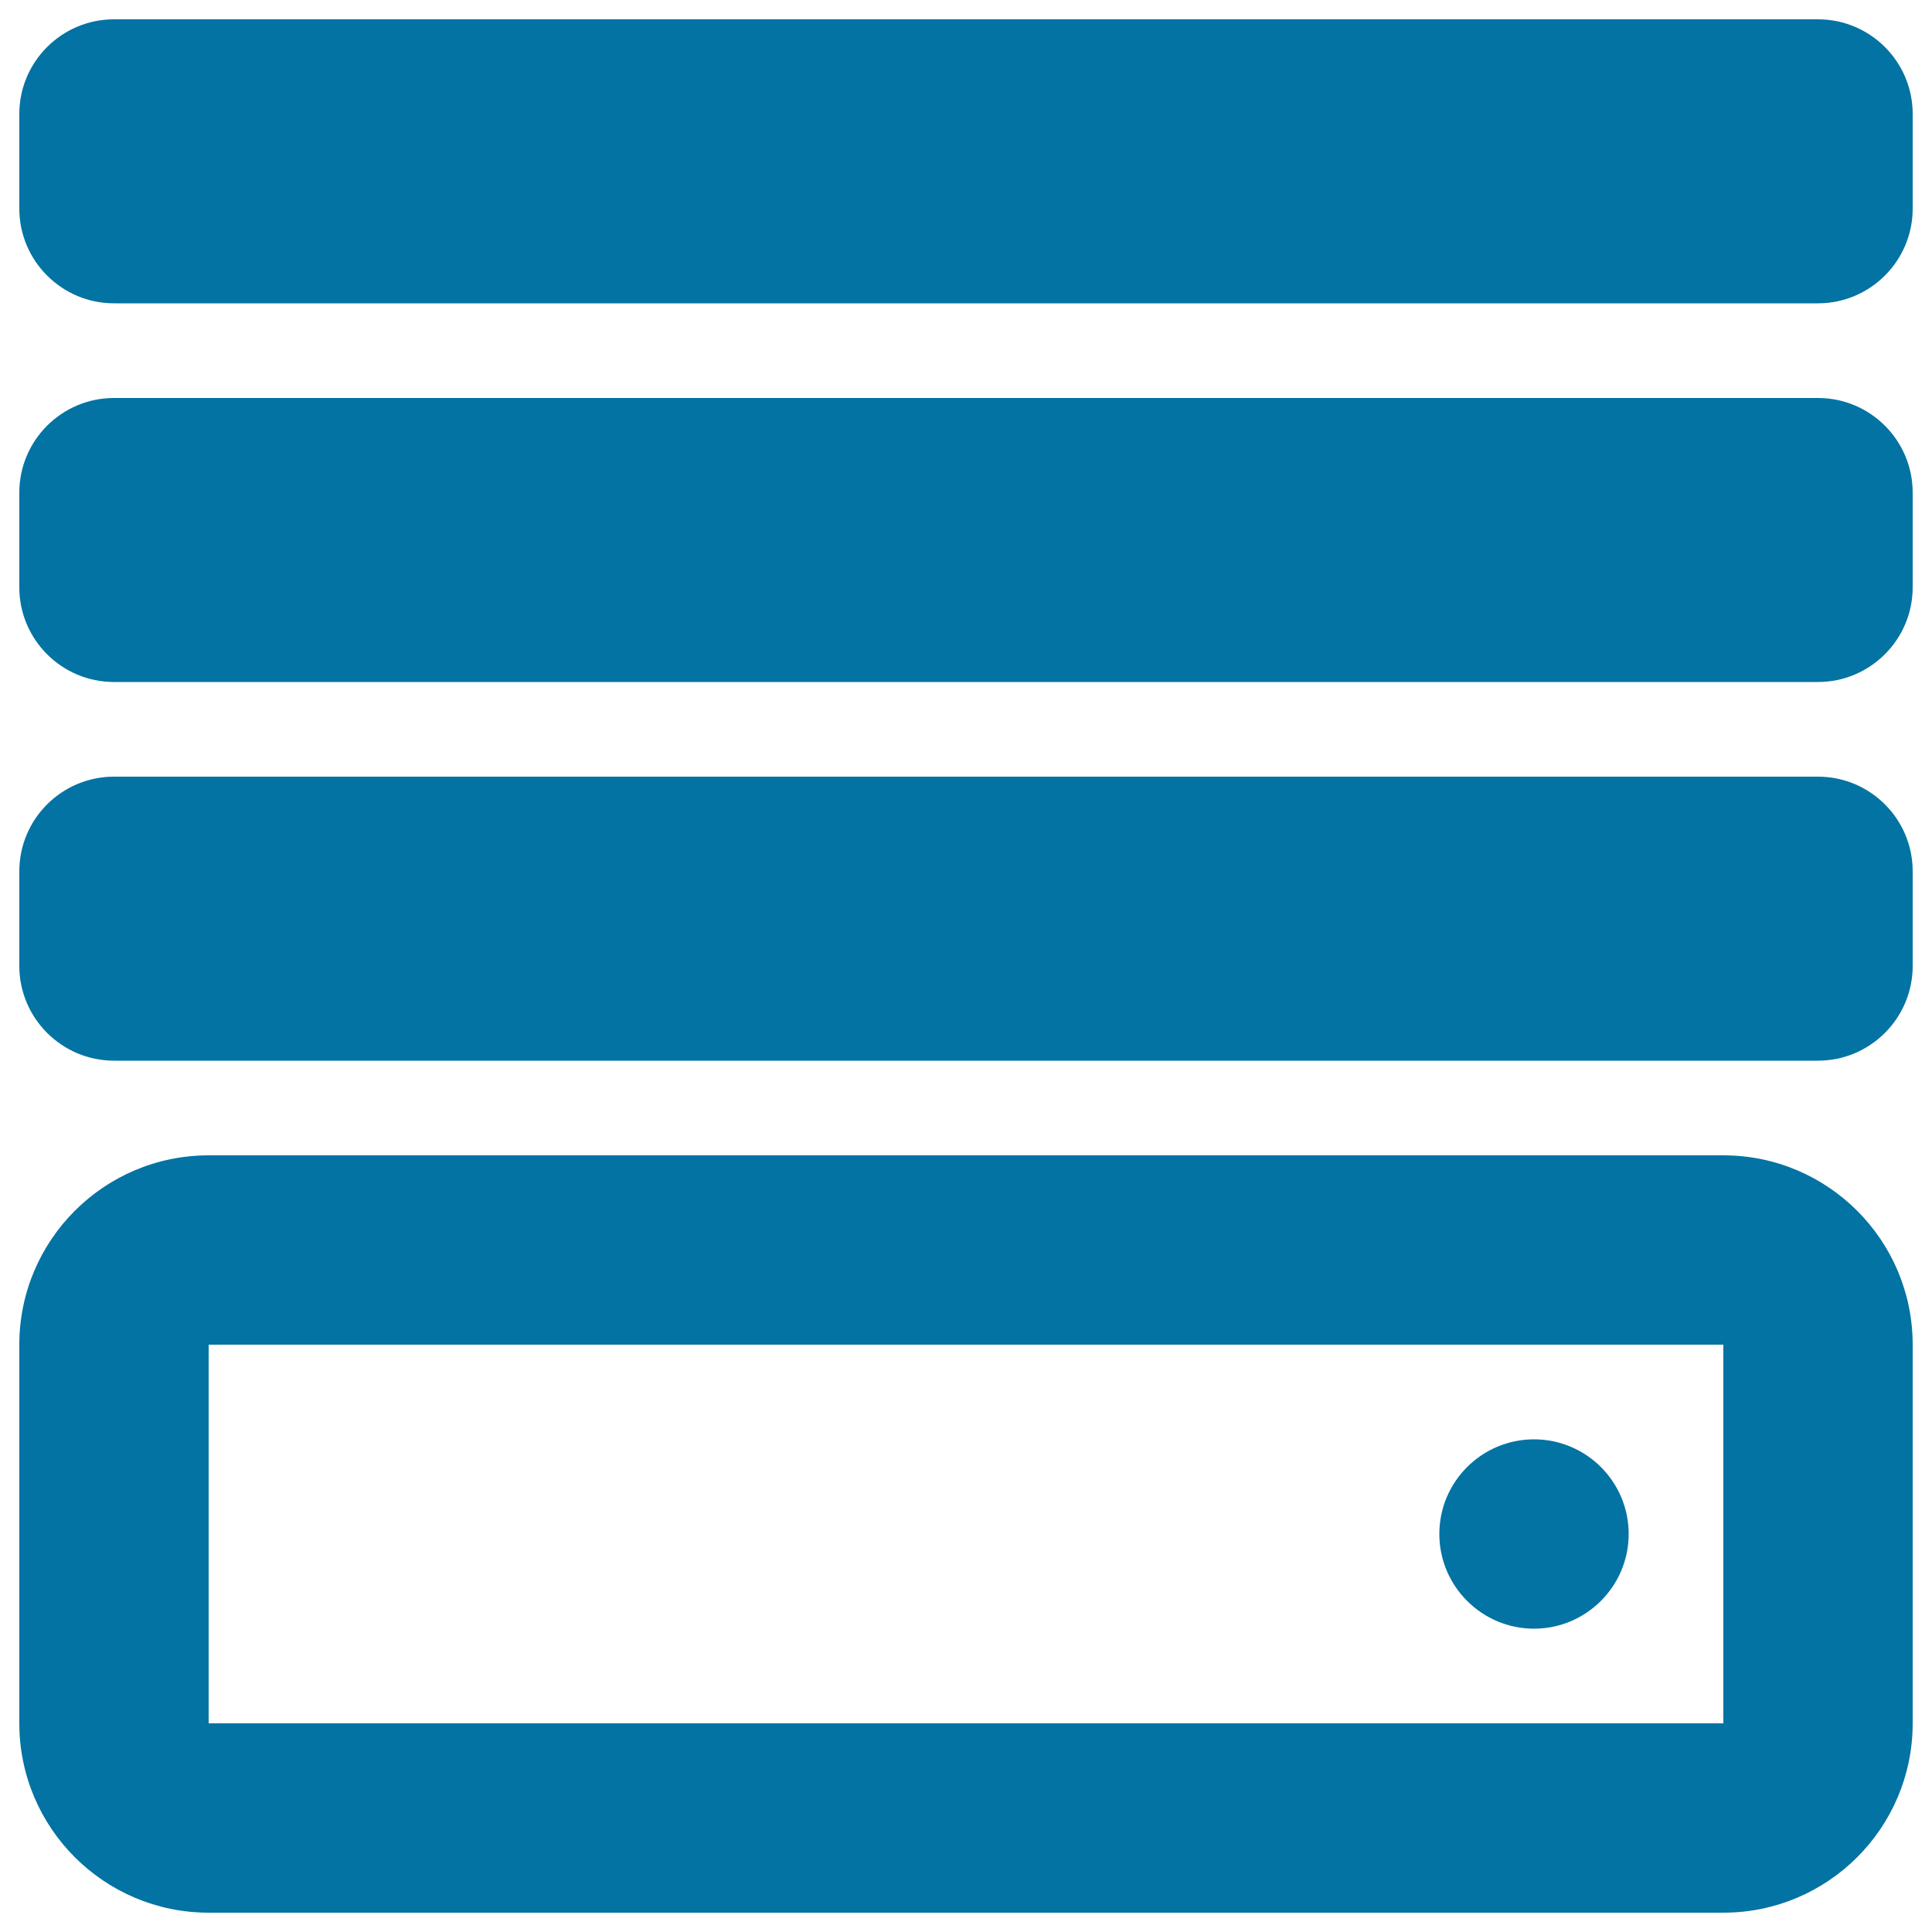
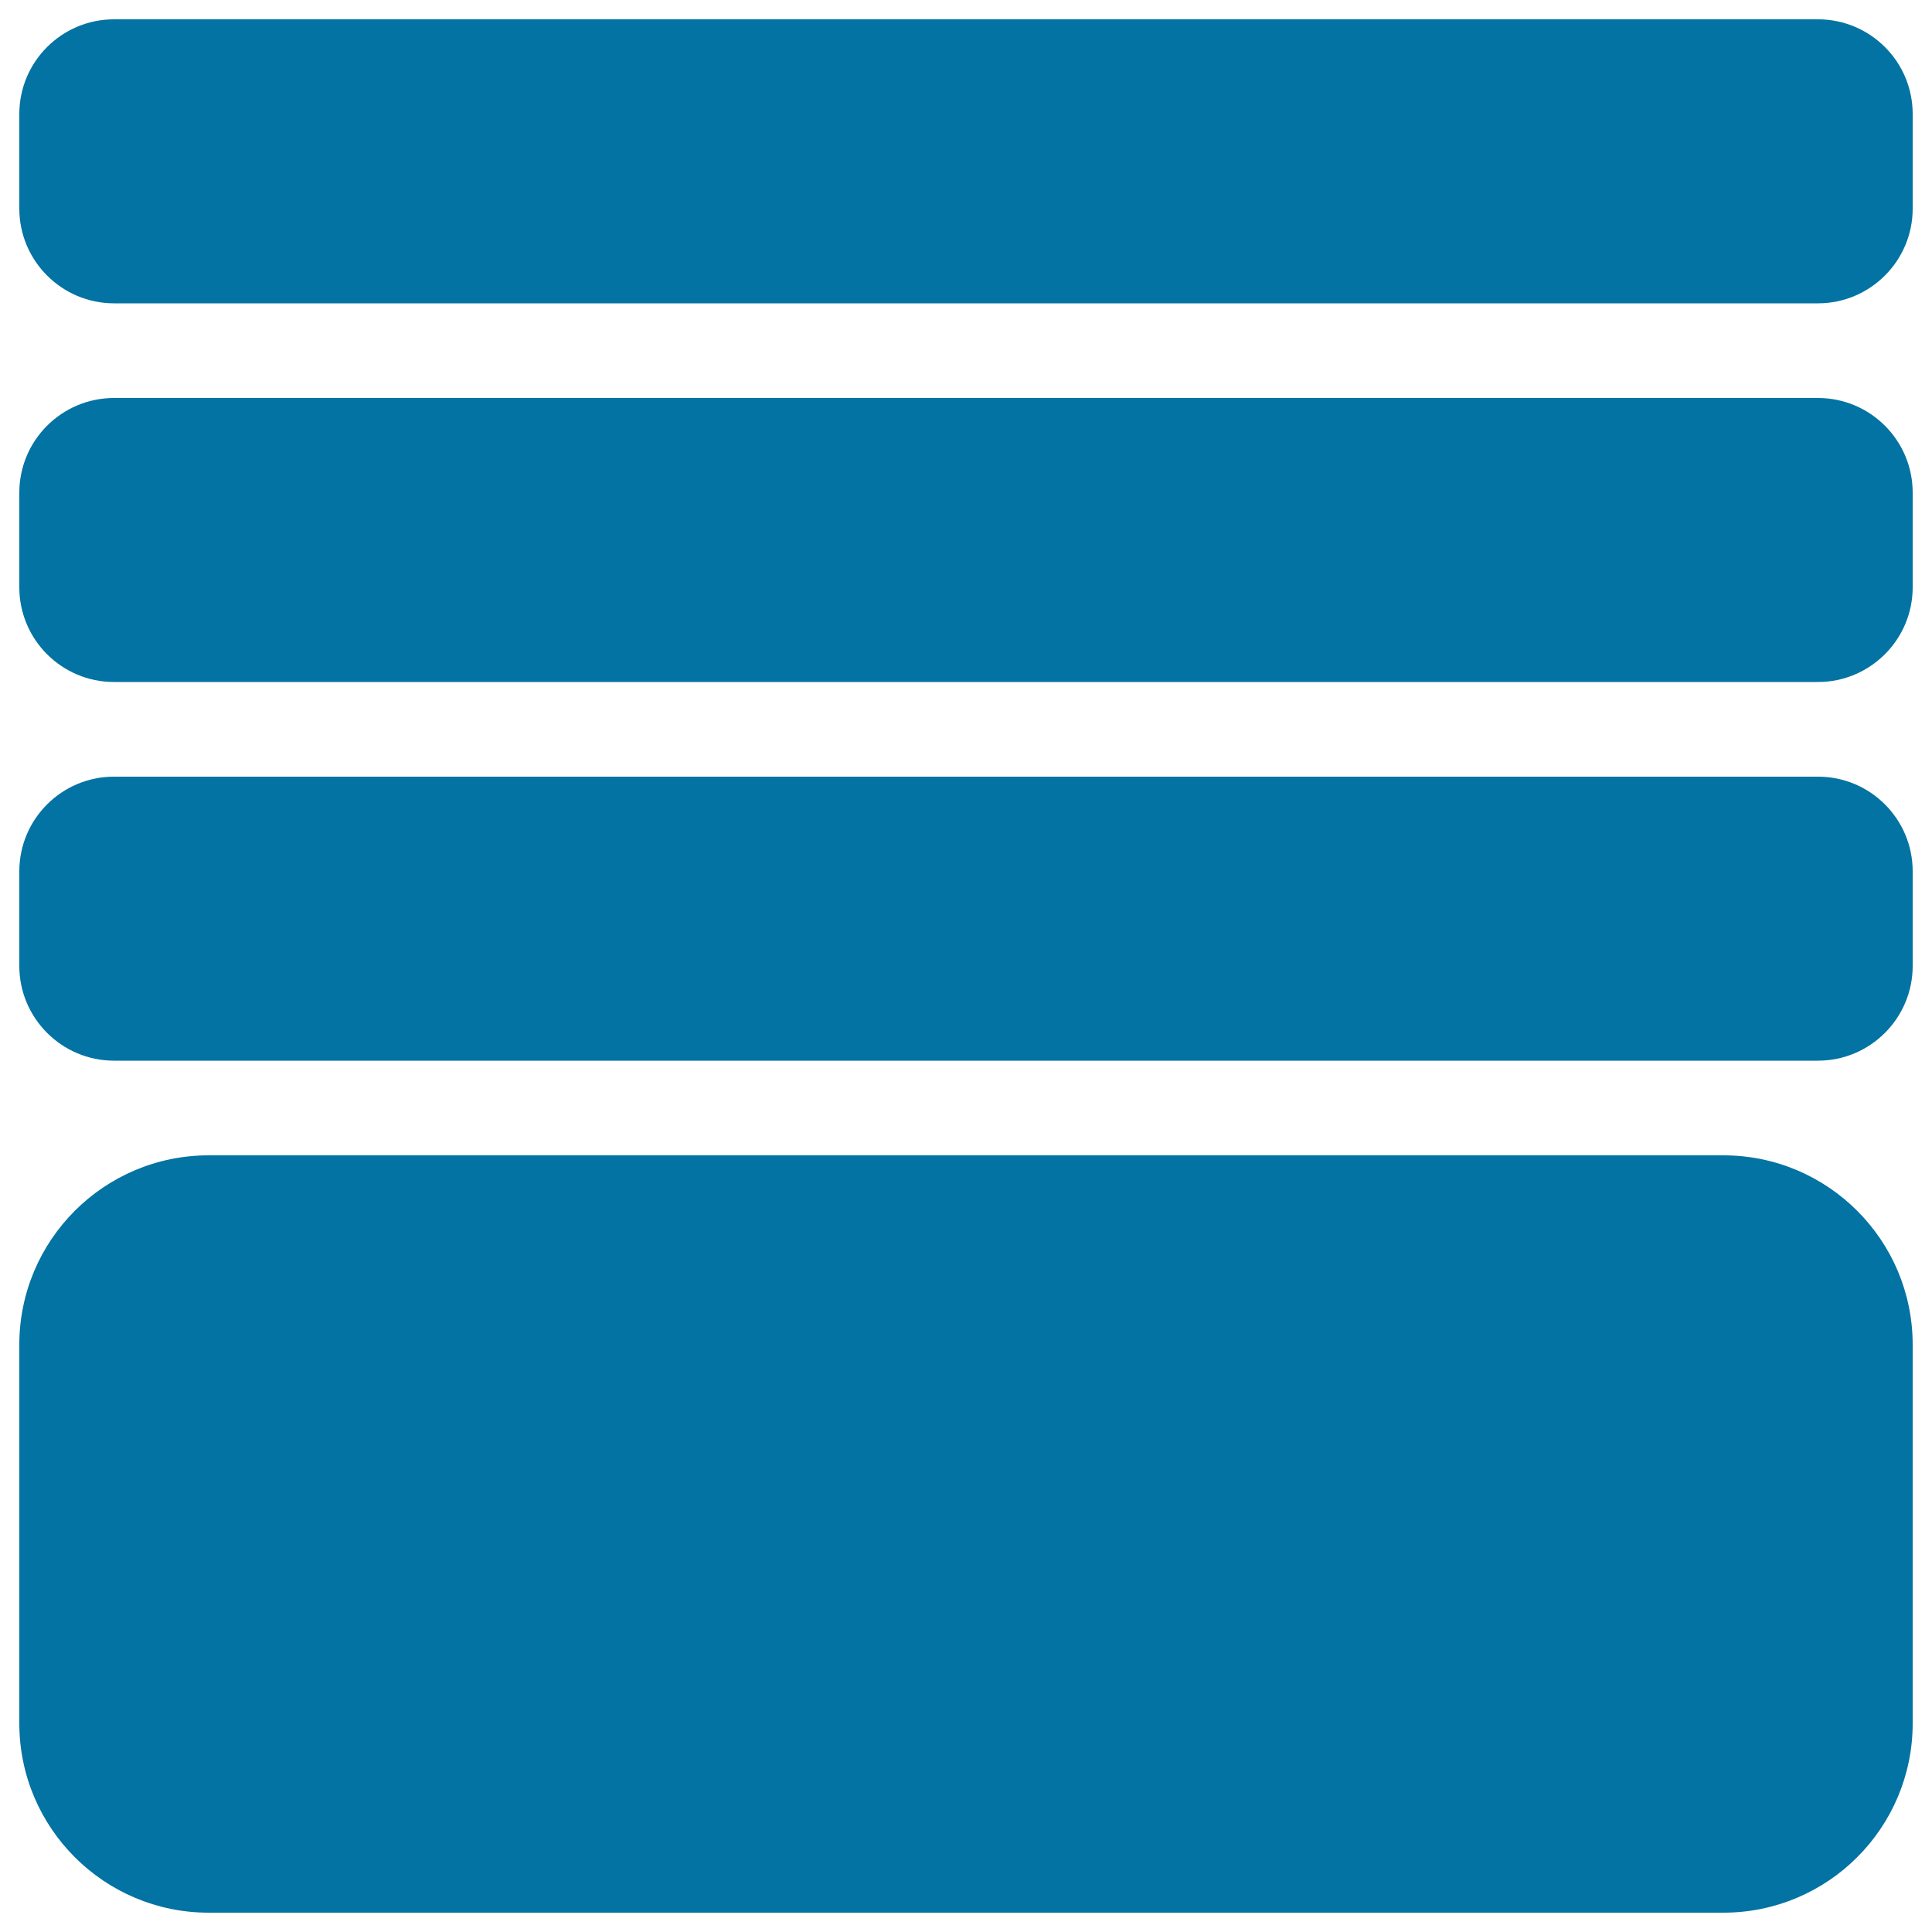
<svg xmlns="http://www.w3.org/2000/svg" viewBox="0 0 1000 1000" style="fill:#0273a2">
  <title>Four Horizontal Rectangles SVG icon</title>
  <g>
    <g id="_x34_26._Server">
      <g>
-         <path d="M941,10H59c-27,0-49,21.9-49,49v49c0,27,22,49,49,49h882c27,0,49-22,49-49V59C990,31.9,968,10,941,10z M892,598H108c-54.1,0-98,43.9-98,98v196c0,54.1,43.9,98,98,98h784c54.1,0,98-43.9,98-98V696C990,641.9,946.1,598,892,598z M892,892H108V696h784L892,892L892,892z M941,402H59c-27,0-49,21.9-49,49v49c0,27,22,49,49,49h882c27,0,49-22,49-49v-49C990,423.9,968,402,941,402z M941,206H59c-27,0-49,21.9-49,49v49c0,27.1,22,49,49,49h882c27,0,49-22,49-49v-49C990,227.9,968,206,941,206z M794,843c27,0,49-22,49-49c0-27.1-22-49-49-49c-27,0-49,21.9-49,49C745,821,767,843,794,843z" />
+         <path d="M941,10H59c-27,0-49,21.9-49,49v49c0,27,22,49,49,49h882c27,0,49-22,49-49V59C990,31.9,968,10,941,10z M892,598H108c-54.1,0-98,43.9-98,98v196c0,54.1,43.9,98,98,98h784c54.1,0,98-43.9,98-98V696C990,641.9,946.1,598,892,598z M892,892H108h784L892,892L892,892z M941,402H59c-27,0-49,21.9-49,49v49c0,27,22,49,49,49h882c27,0,49-22,49-49v-49C990,423.9,968,402,941,402z M941,206H59c-27,0-49,21.9-49,49v49c0,27.1,22,49,49,49h882c27,0,49-22,49-49v-49C990,227.9,968,206,941,206z M794,843c27,0,49-22,49-49c0-27.1-22-49-49-49c-27,0-49,21.9-49,49C745,821,767,843,794,843z" />
      </g>
    </g>
  </g>
</svg>